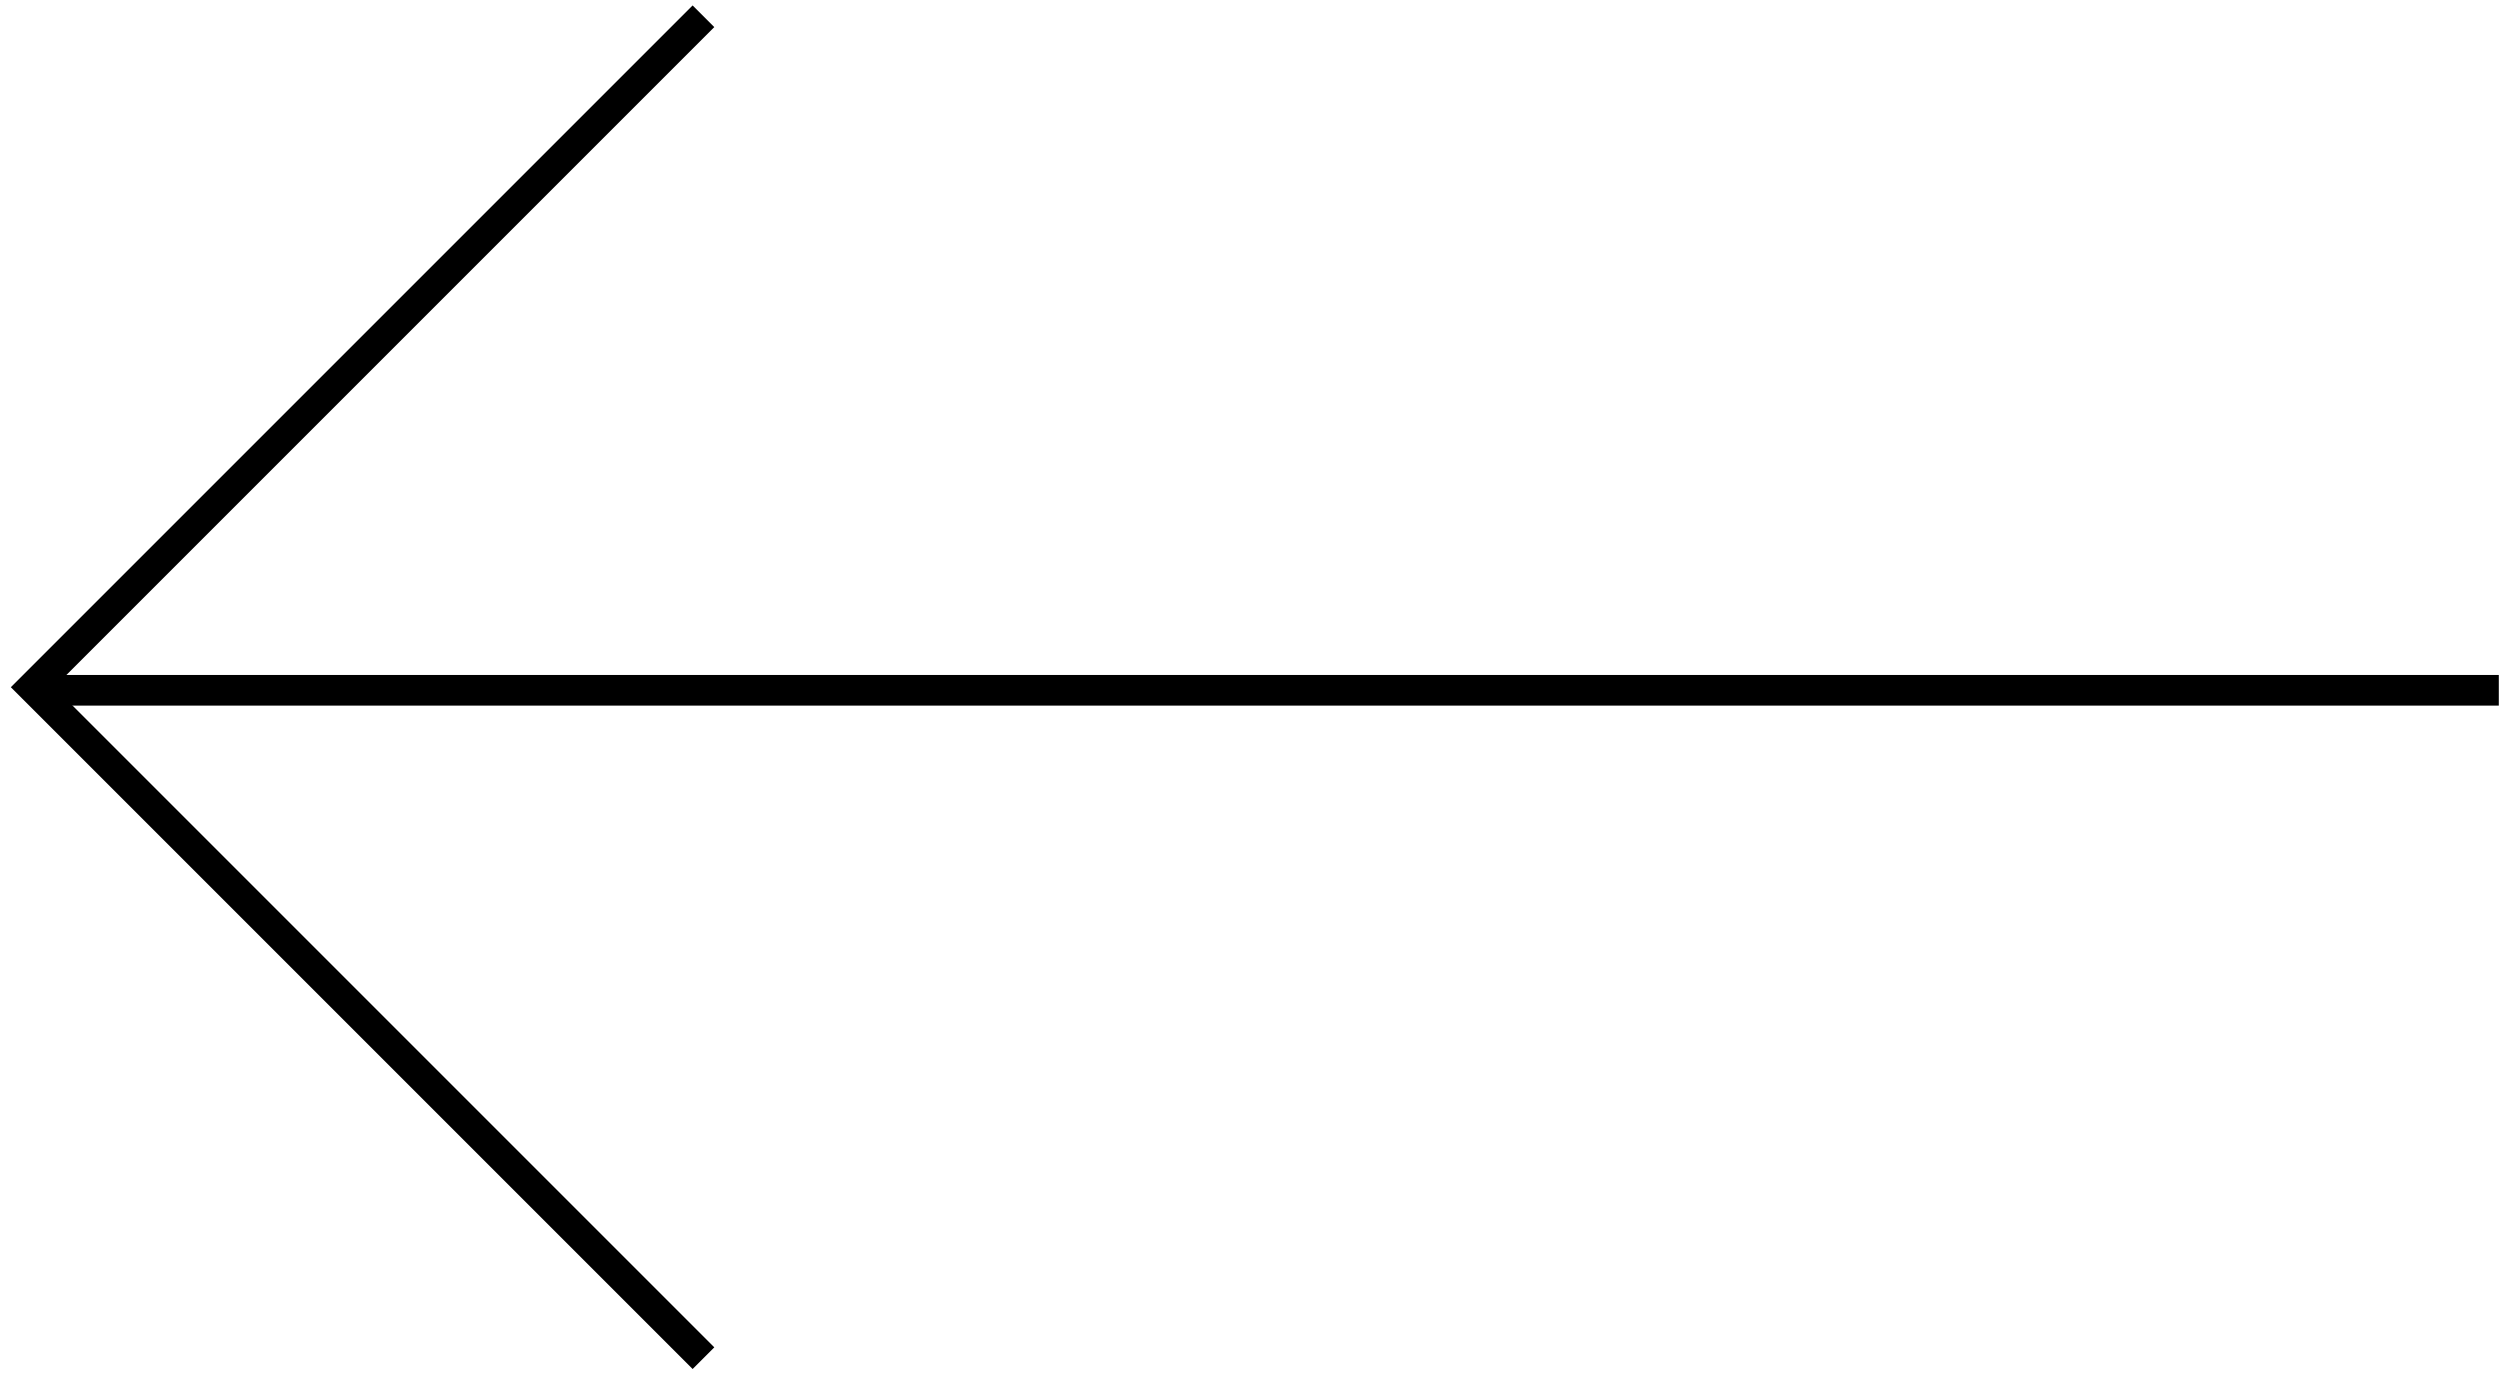
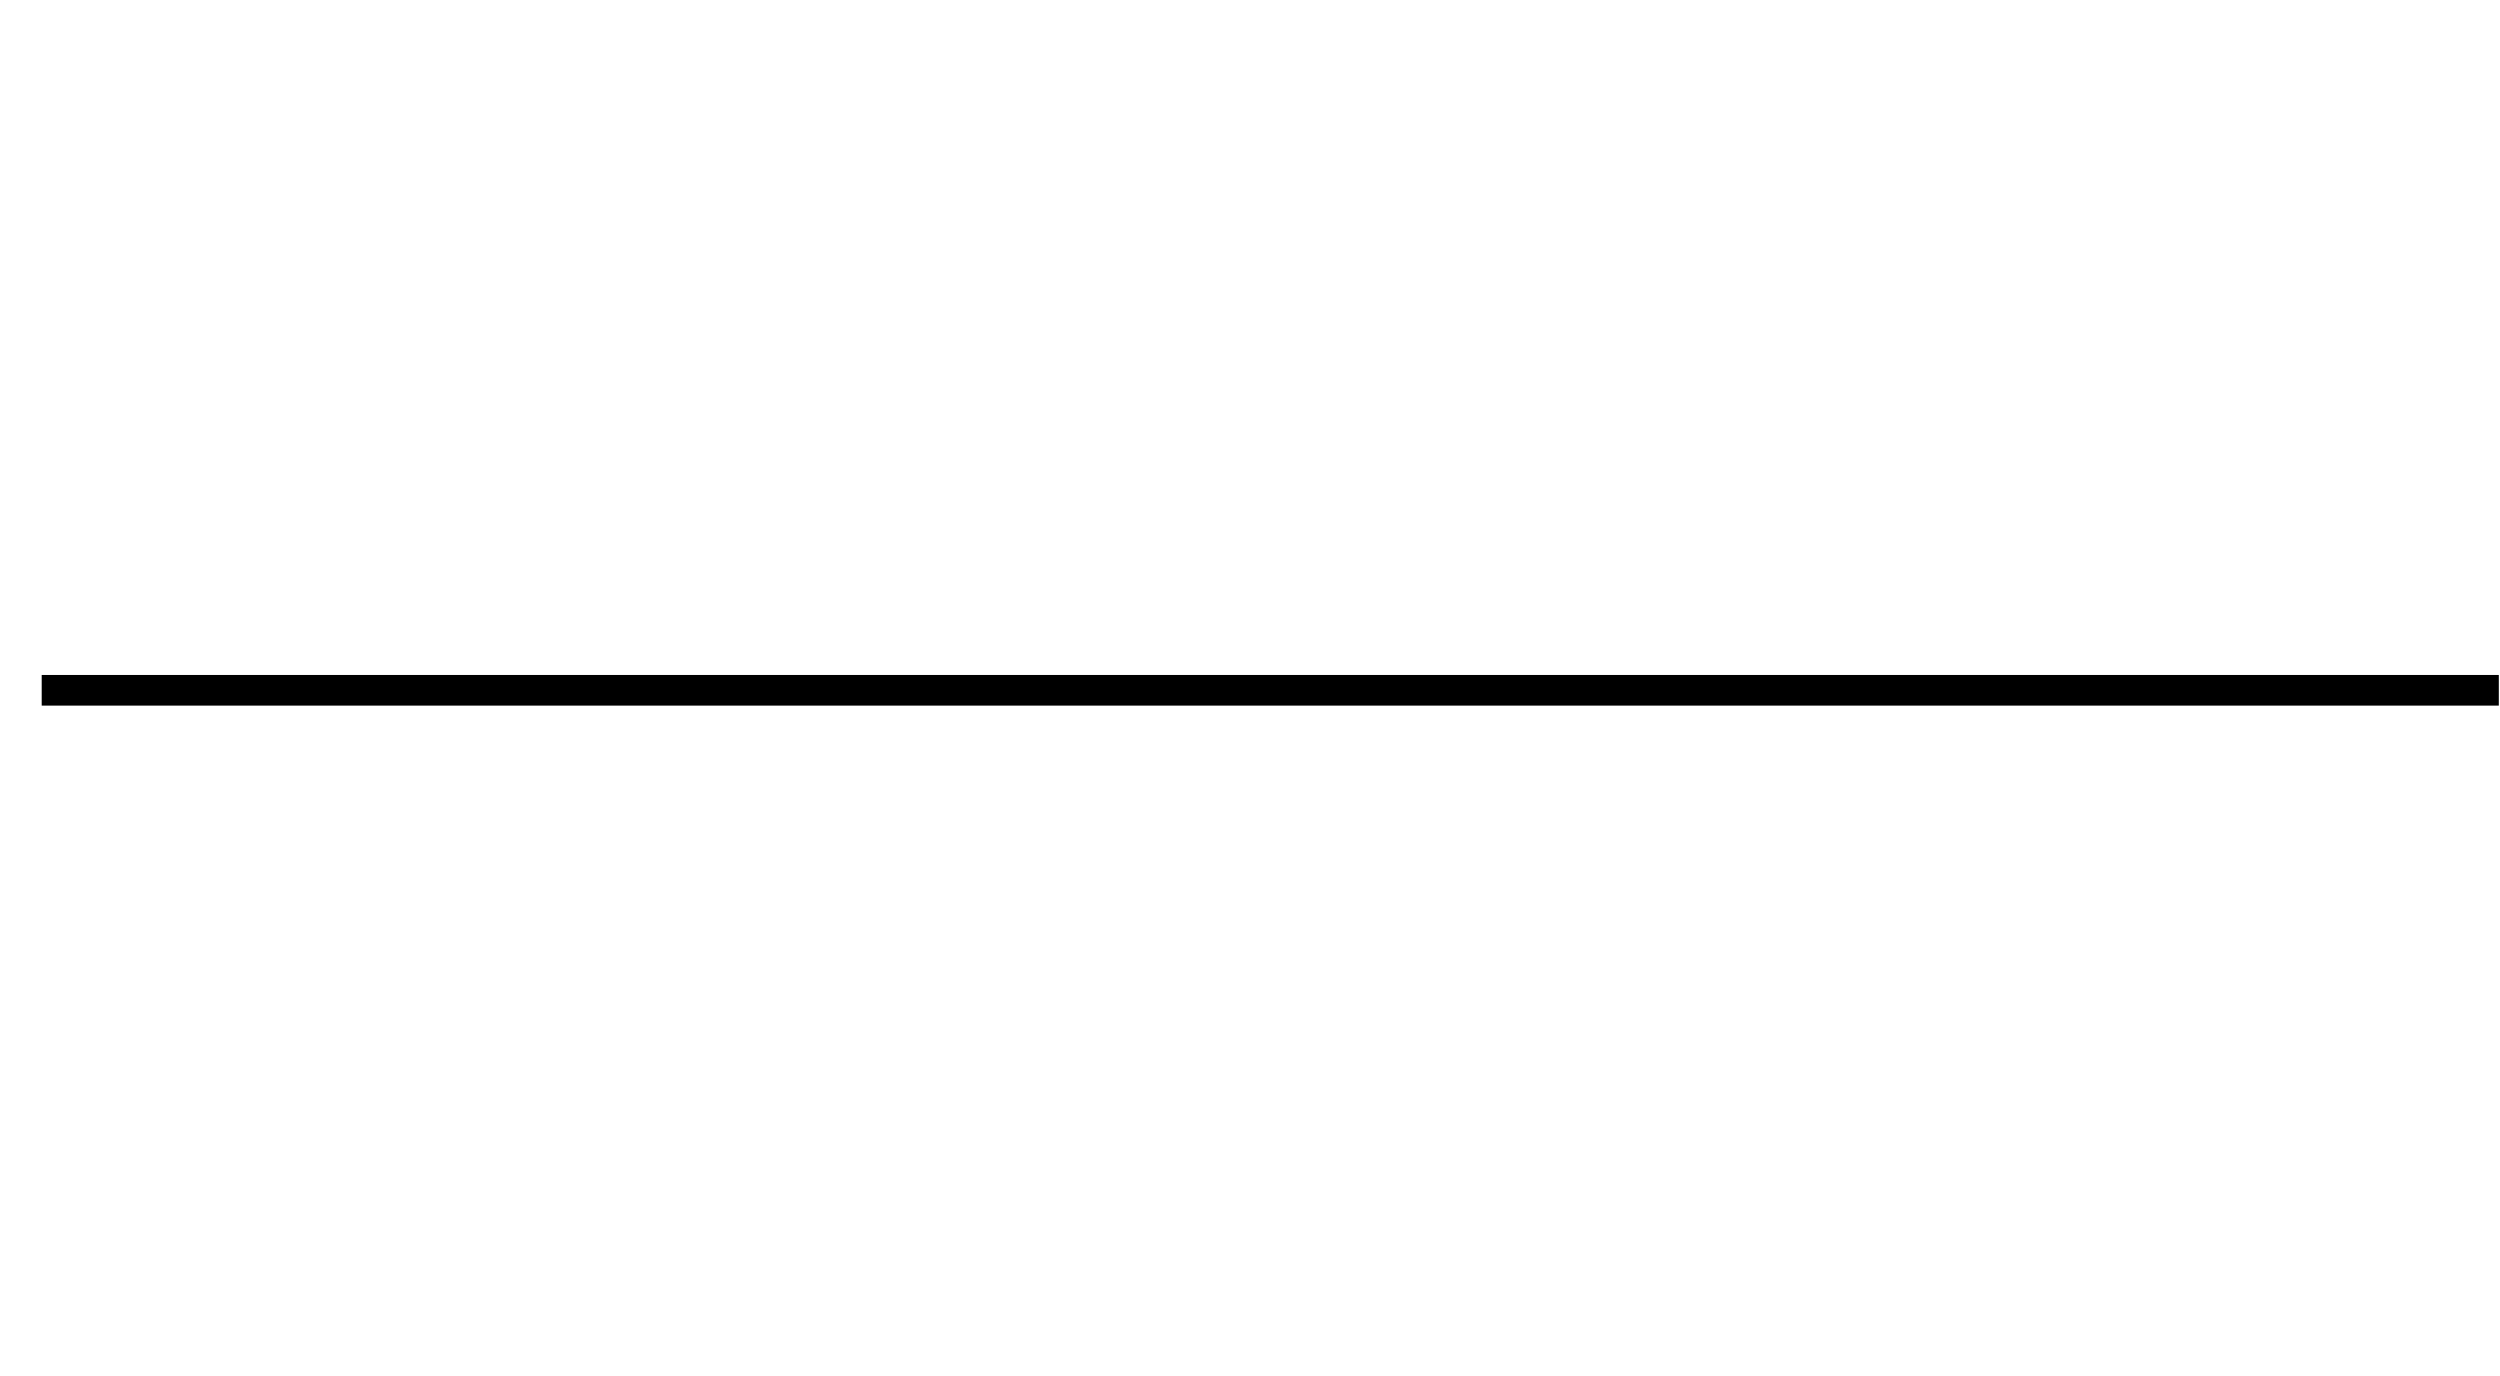
<svg xmlns="http://www.w3.org/2000/svg" version="1.1" id="Livello_1" x="0px" y="0px" viewBox="0 0 81.6 44.9" style="enable-background:new 0 0 81.6 44.9;" xml:space="preserve">
  <style type="text/css">
	.st0{fill:none;stroke:#000000;}
</style>
  <g transform="translate(1.061 0.531)">
    <line class="st0" x1="80.5" y1="22" x2="0.3" y2="22" />
-     <path class="st0" d="M21.9,0L0,21.9l21.9,21.9" />
  </g>
</svg>